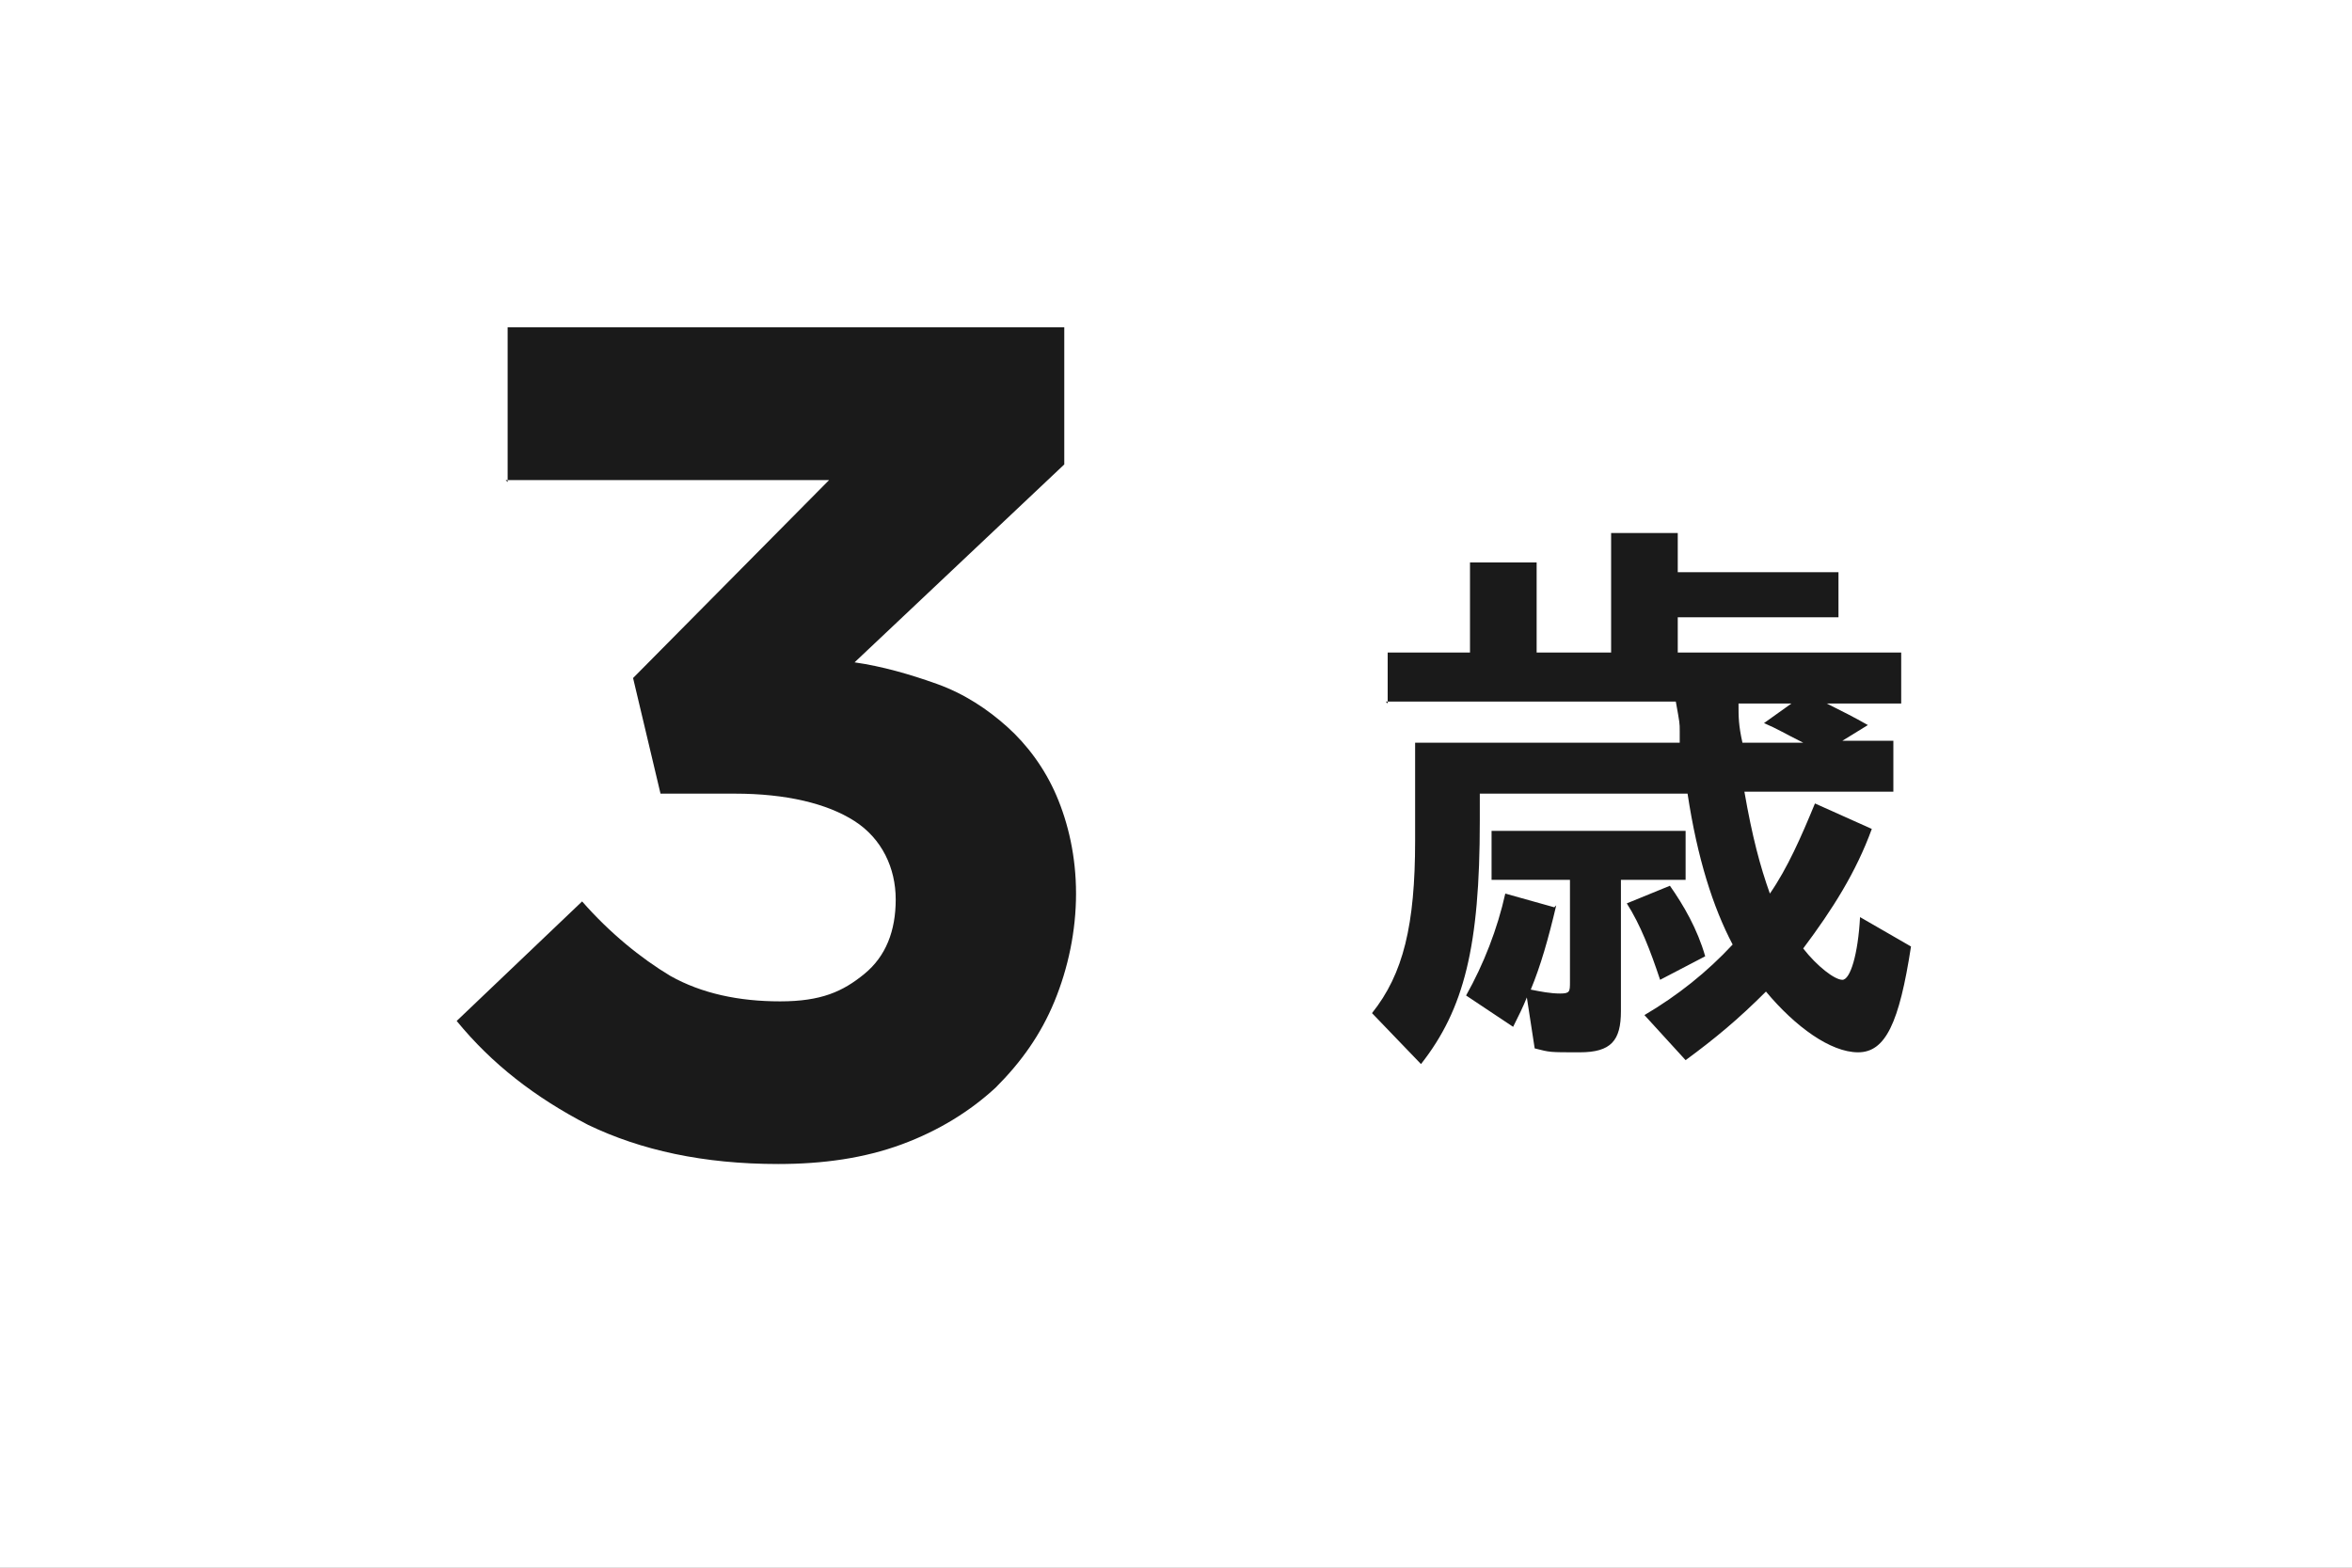
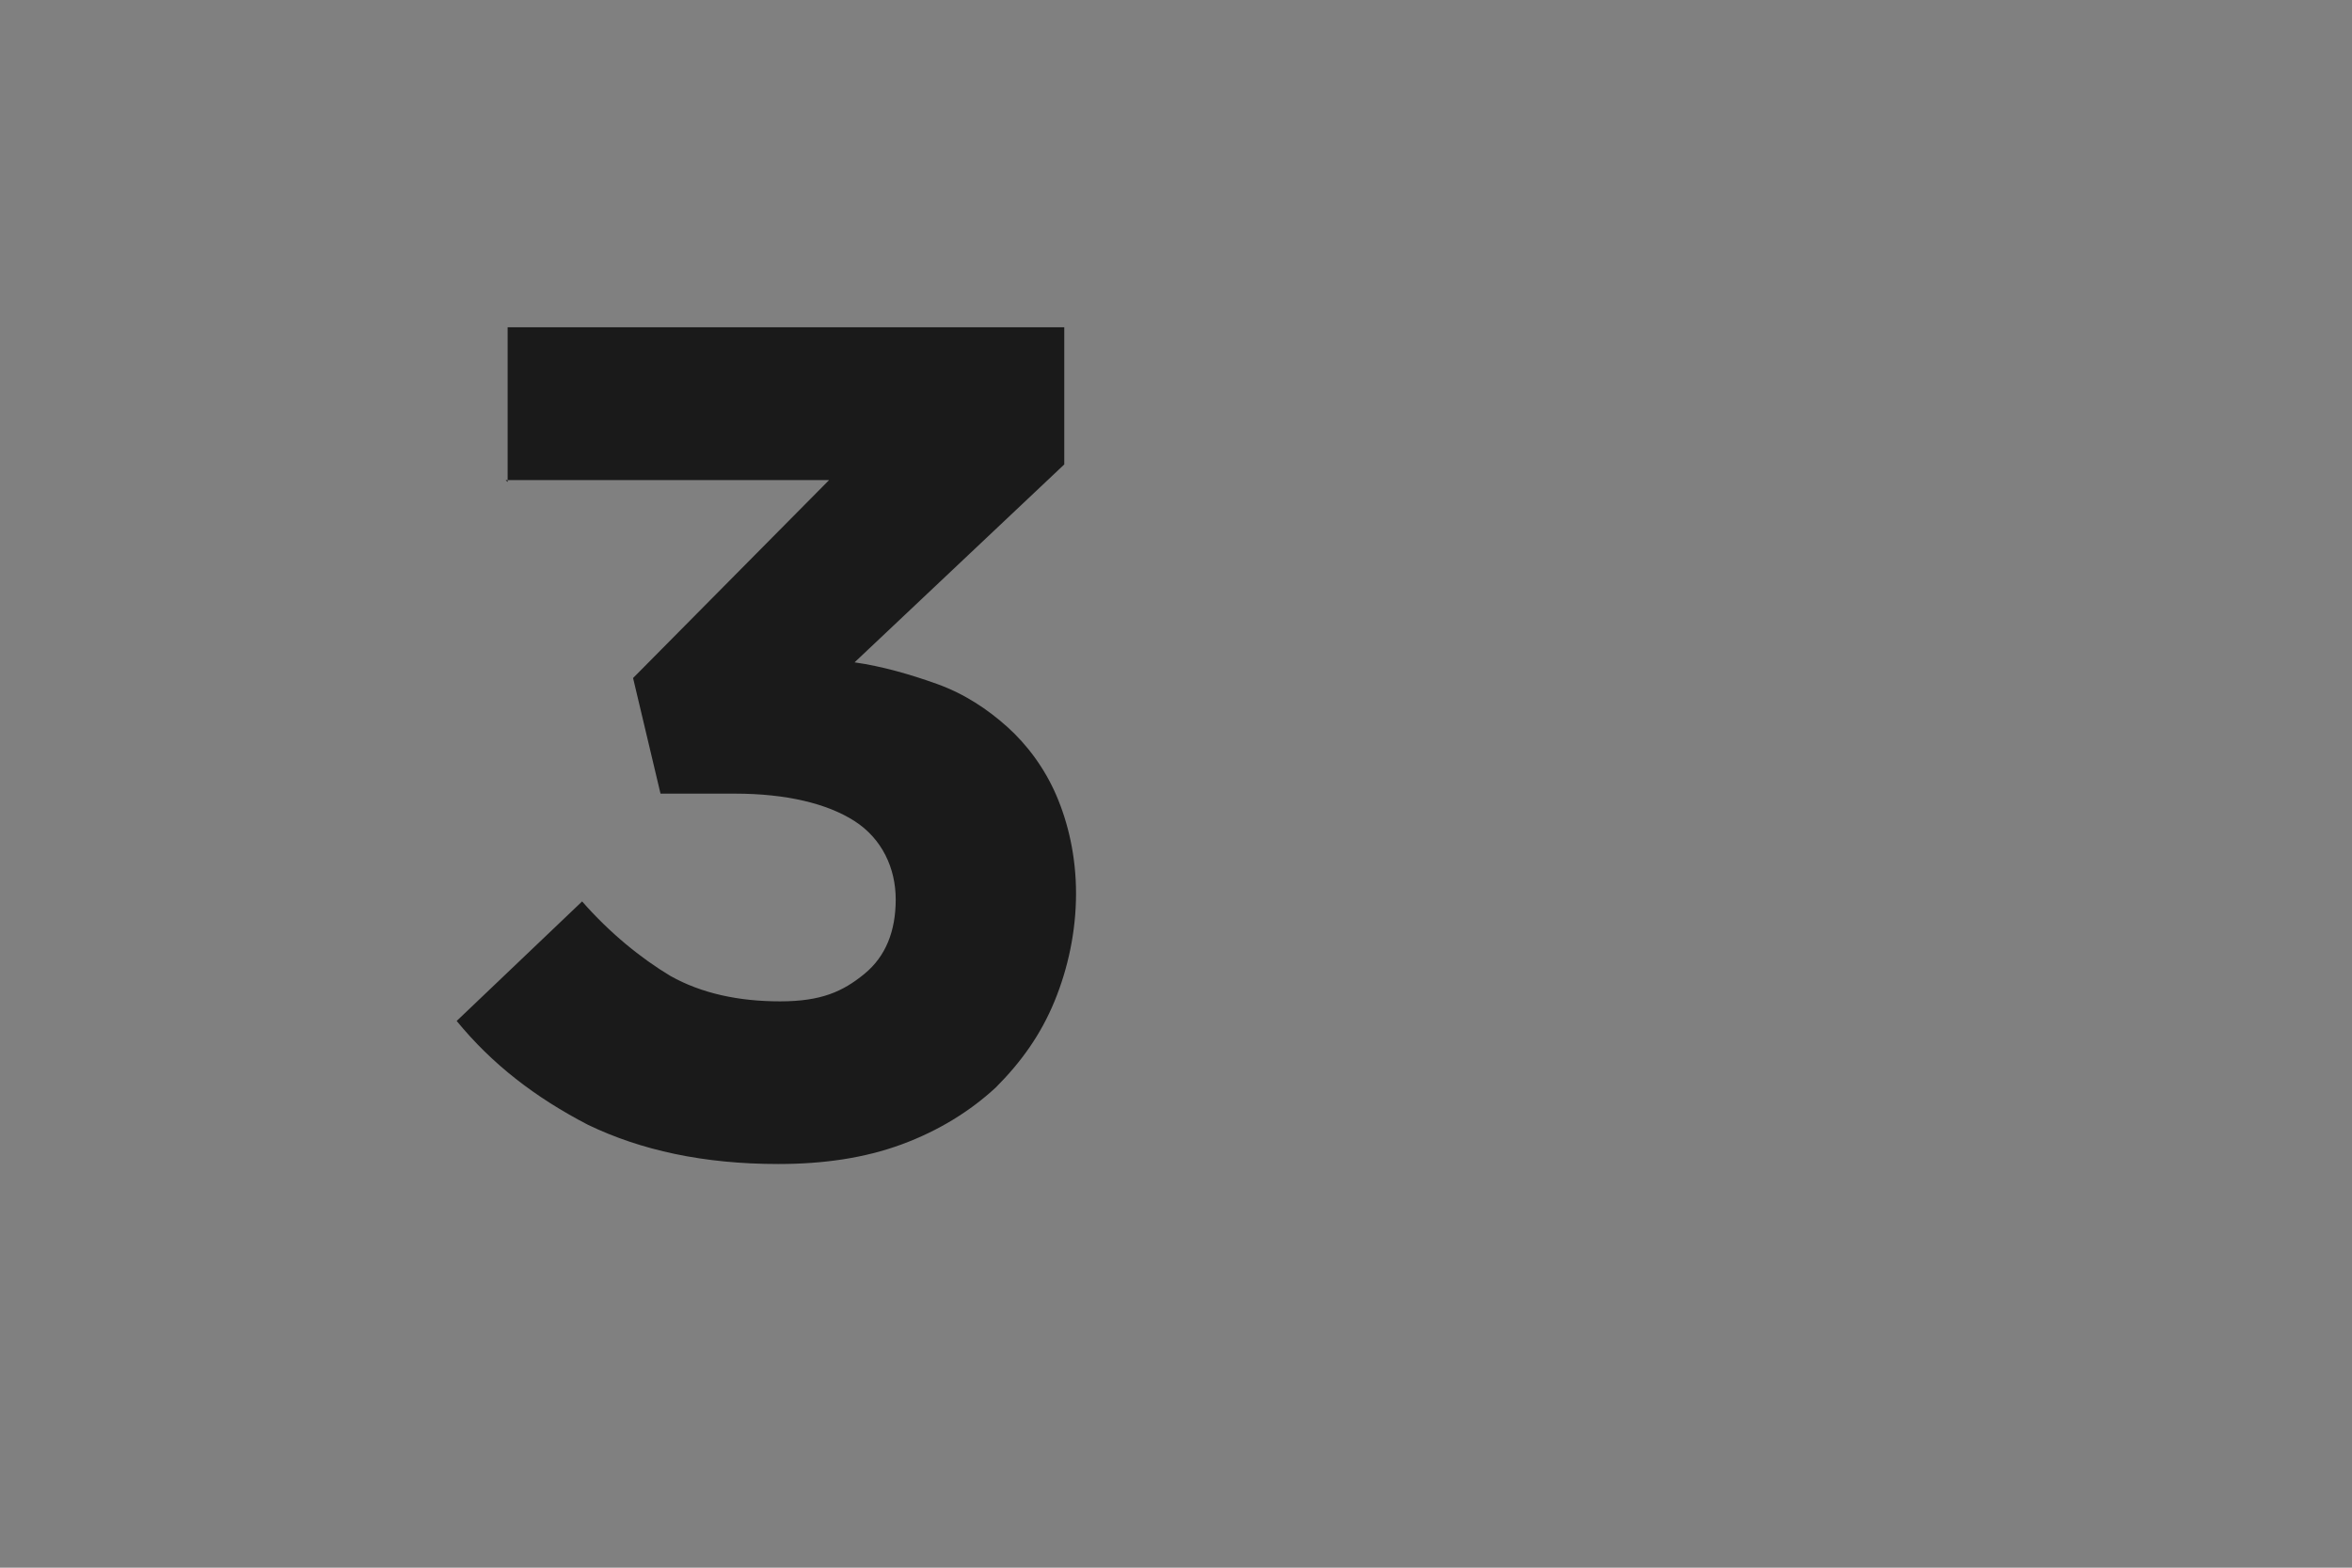
<svg xmlns="http://www.w3.org/2000/svg" id="_レイヤー_1" data-name="レイヤー_1" width="120" height="80" version="1.1" viewBox="0 0 120 80">
  <rect x="0" y="0" width="120" height="80" fill="#808080" stroke="none" />
  <defs>
    <style>
      .st0 {
        fill: #fff;
      }

      .st1 {
        fill: #1a1a1a;
      }
    </style>
  </defs>
-   <rect class="st0" width="120" height="80" transform="translate(120 80) rotate(180)" />
  <g>
    <path class="st1" d="M25.9,24.6v-7.9h28.4v7l-10.7,10.1c1.4.2,2.8.6,4.2,1.1,1.4.5,2.6,1.3,3.6,2.2,1,.9,1.9,2.1,2.5,3.5.6,1.4,1,3.1,1,5s-.4,3.8-1.1,5.5-1.7,3.1-3,4.4c-1.3,1.2-2.9,2.2-4.8,2.9-1.9.7-4,1-6.3,1-3.8,0-7-.7-9.7-2-2.7-1.4-4.9-3.1-6.7-5.3l6.4-6.1c1.4,1.6,3,2.9,4.5,3.8,1.6.9,3.5,1.3,5.6,1.3s3.2-.5,4.3-1.4c1.1-.9,1.6-2.2,1.6-3.8s-.7-3.1-2.1-4c-1.4-.9-3.5-1.4-6.1-1.4h-3.8l-1.4-5.9,10-10.1h-16.5Z" />
-     <path class="st1" d="M70.8,35.9v-2.6h4.2v-4.6h3.4v4.6h3.8v-6.1h3.4v2h8.2v2.3h-8.2v1.8h11.4v2.6h-3.8c.8.4,1.4.7,2.1,1.1l-1.3.8h2.6v2.6h-7.6c.4,2.3.8,3.8,1.3,5.2.9-1.3,1.6-2.9,2.3-4.6l2.9,1.3c-.8,2.2-2,4.1-3.5,6.1.7.9,1.6,1.6,2,1.6s.8-1.3.9-3.2l2.6,1.5c-.6,3.9-1.3,5.4-2.7,5.4s-3.2-1.3-4.7-3.1c-1.4,1.4-2.6,2.4-4.1,3.5l-2.1-2.3c1.7-1,3.2-2.2,4.5-3.6-1-1.9-1.8-4.4-2.3-7.7h-10.6v1.4c0,6.4-.8,9.6-3,12.4l-2.5-2.6c1.6-2,2.2-4.5,2.2-8.8v-5h13.5v-.6c0-.4,0-.4-.2-1.5h-14.8ZM79.4,46.2c-.4,1.7-.8,3.1-1.3,4.3.5.1,1,.2,1.5.2s.5-.1.5-.6v-5.2h-4v-2.5h9.9v2.5h-3.3v6.7c0,1.5-.5,2.1-2.1,2.1s-1.5,0-2.3-.2l-.4-2.6c-.2.5-.4.9-.7,1.5l-2.4-1.6c.9-1.6,1.6-3.4,2-5.2l2.5.7ZM84.7,50c-.5-1.5-1-2.8-1.7-3.9l2.2-.9c.7,1,1.4,2.2,1.8,3.6l-2.3,1.2ZM88.7,35.9c0,.7,0,1.1.2,2h3.1c-1-.5-1.3-.7-2-1l1.4-1h-2.7Z" />
  </g>
</svg>